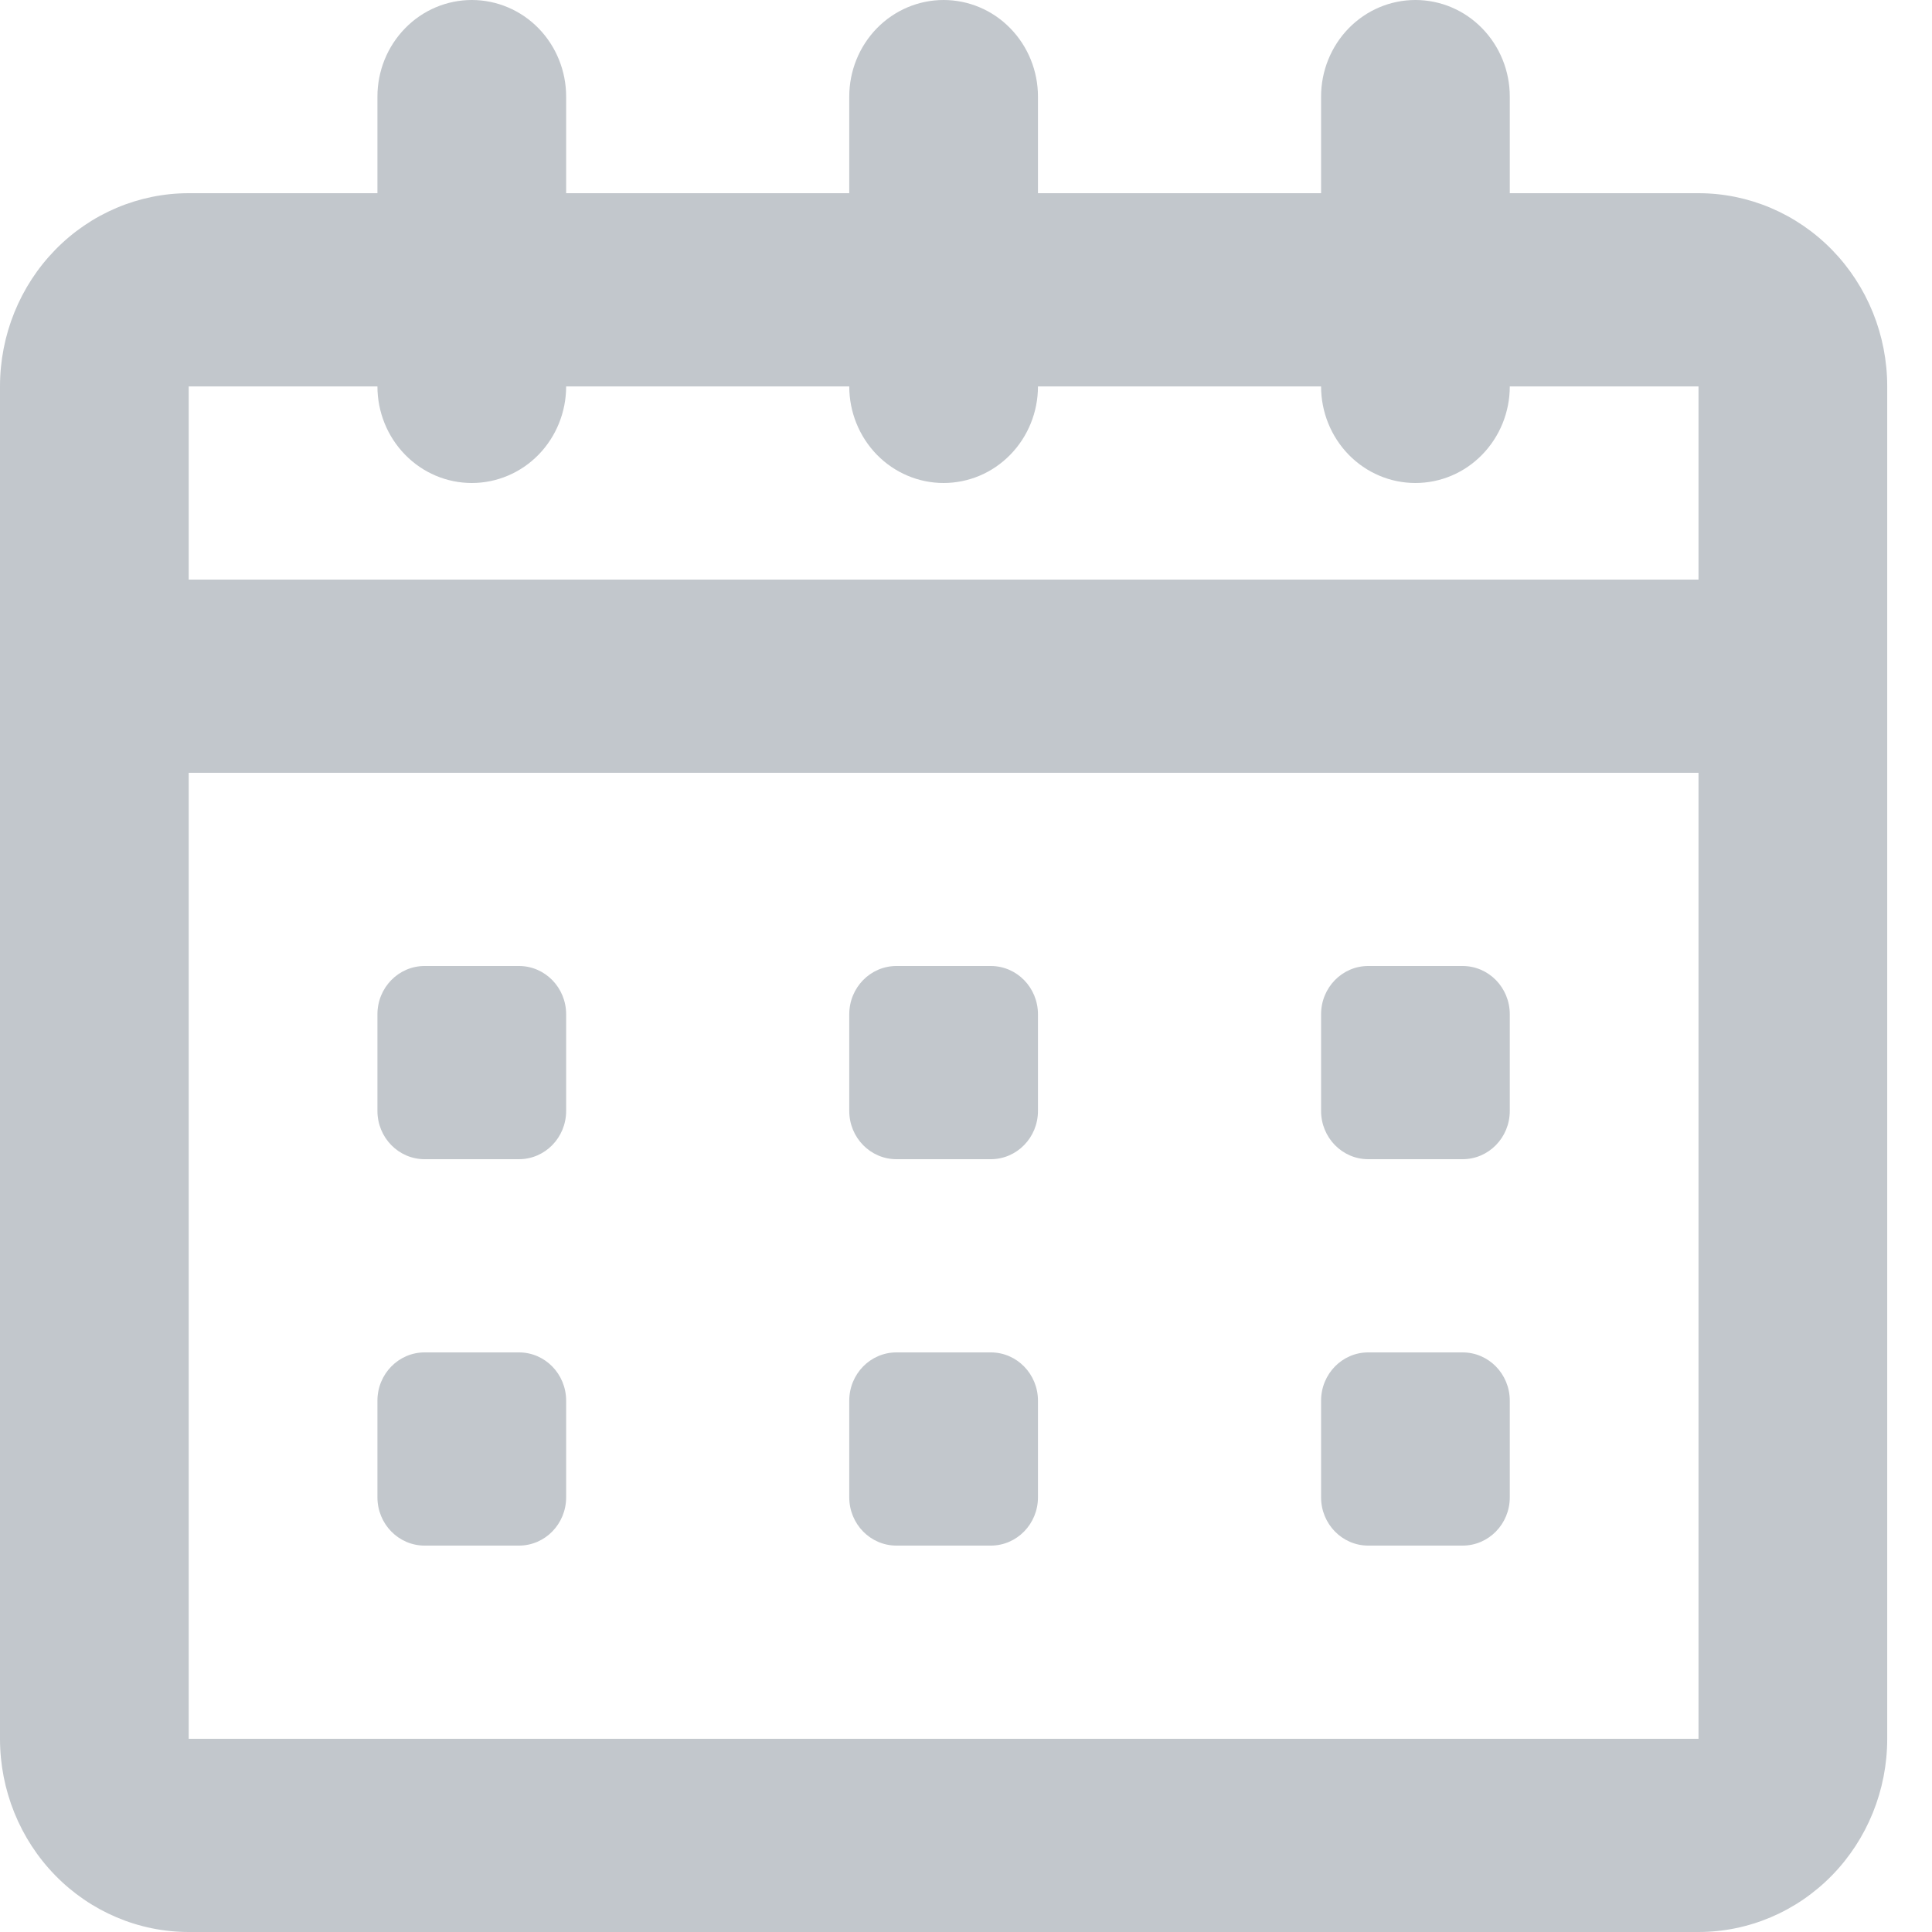
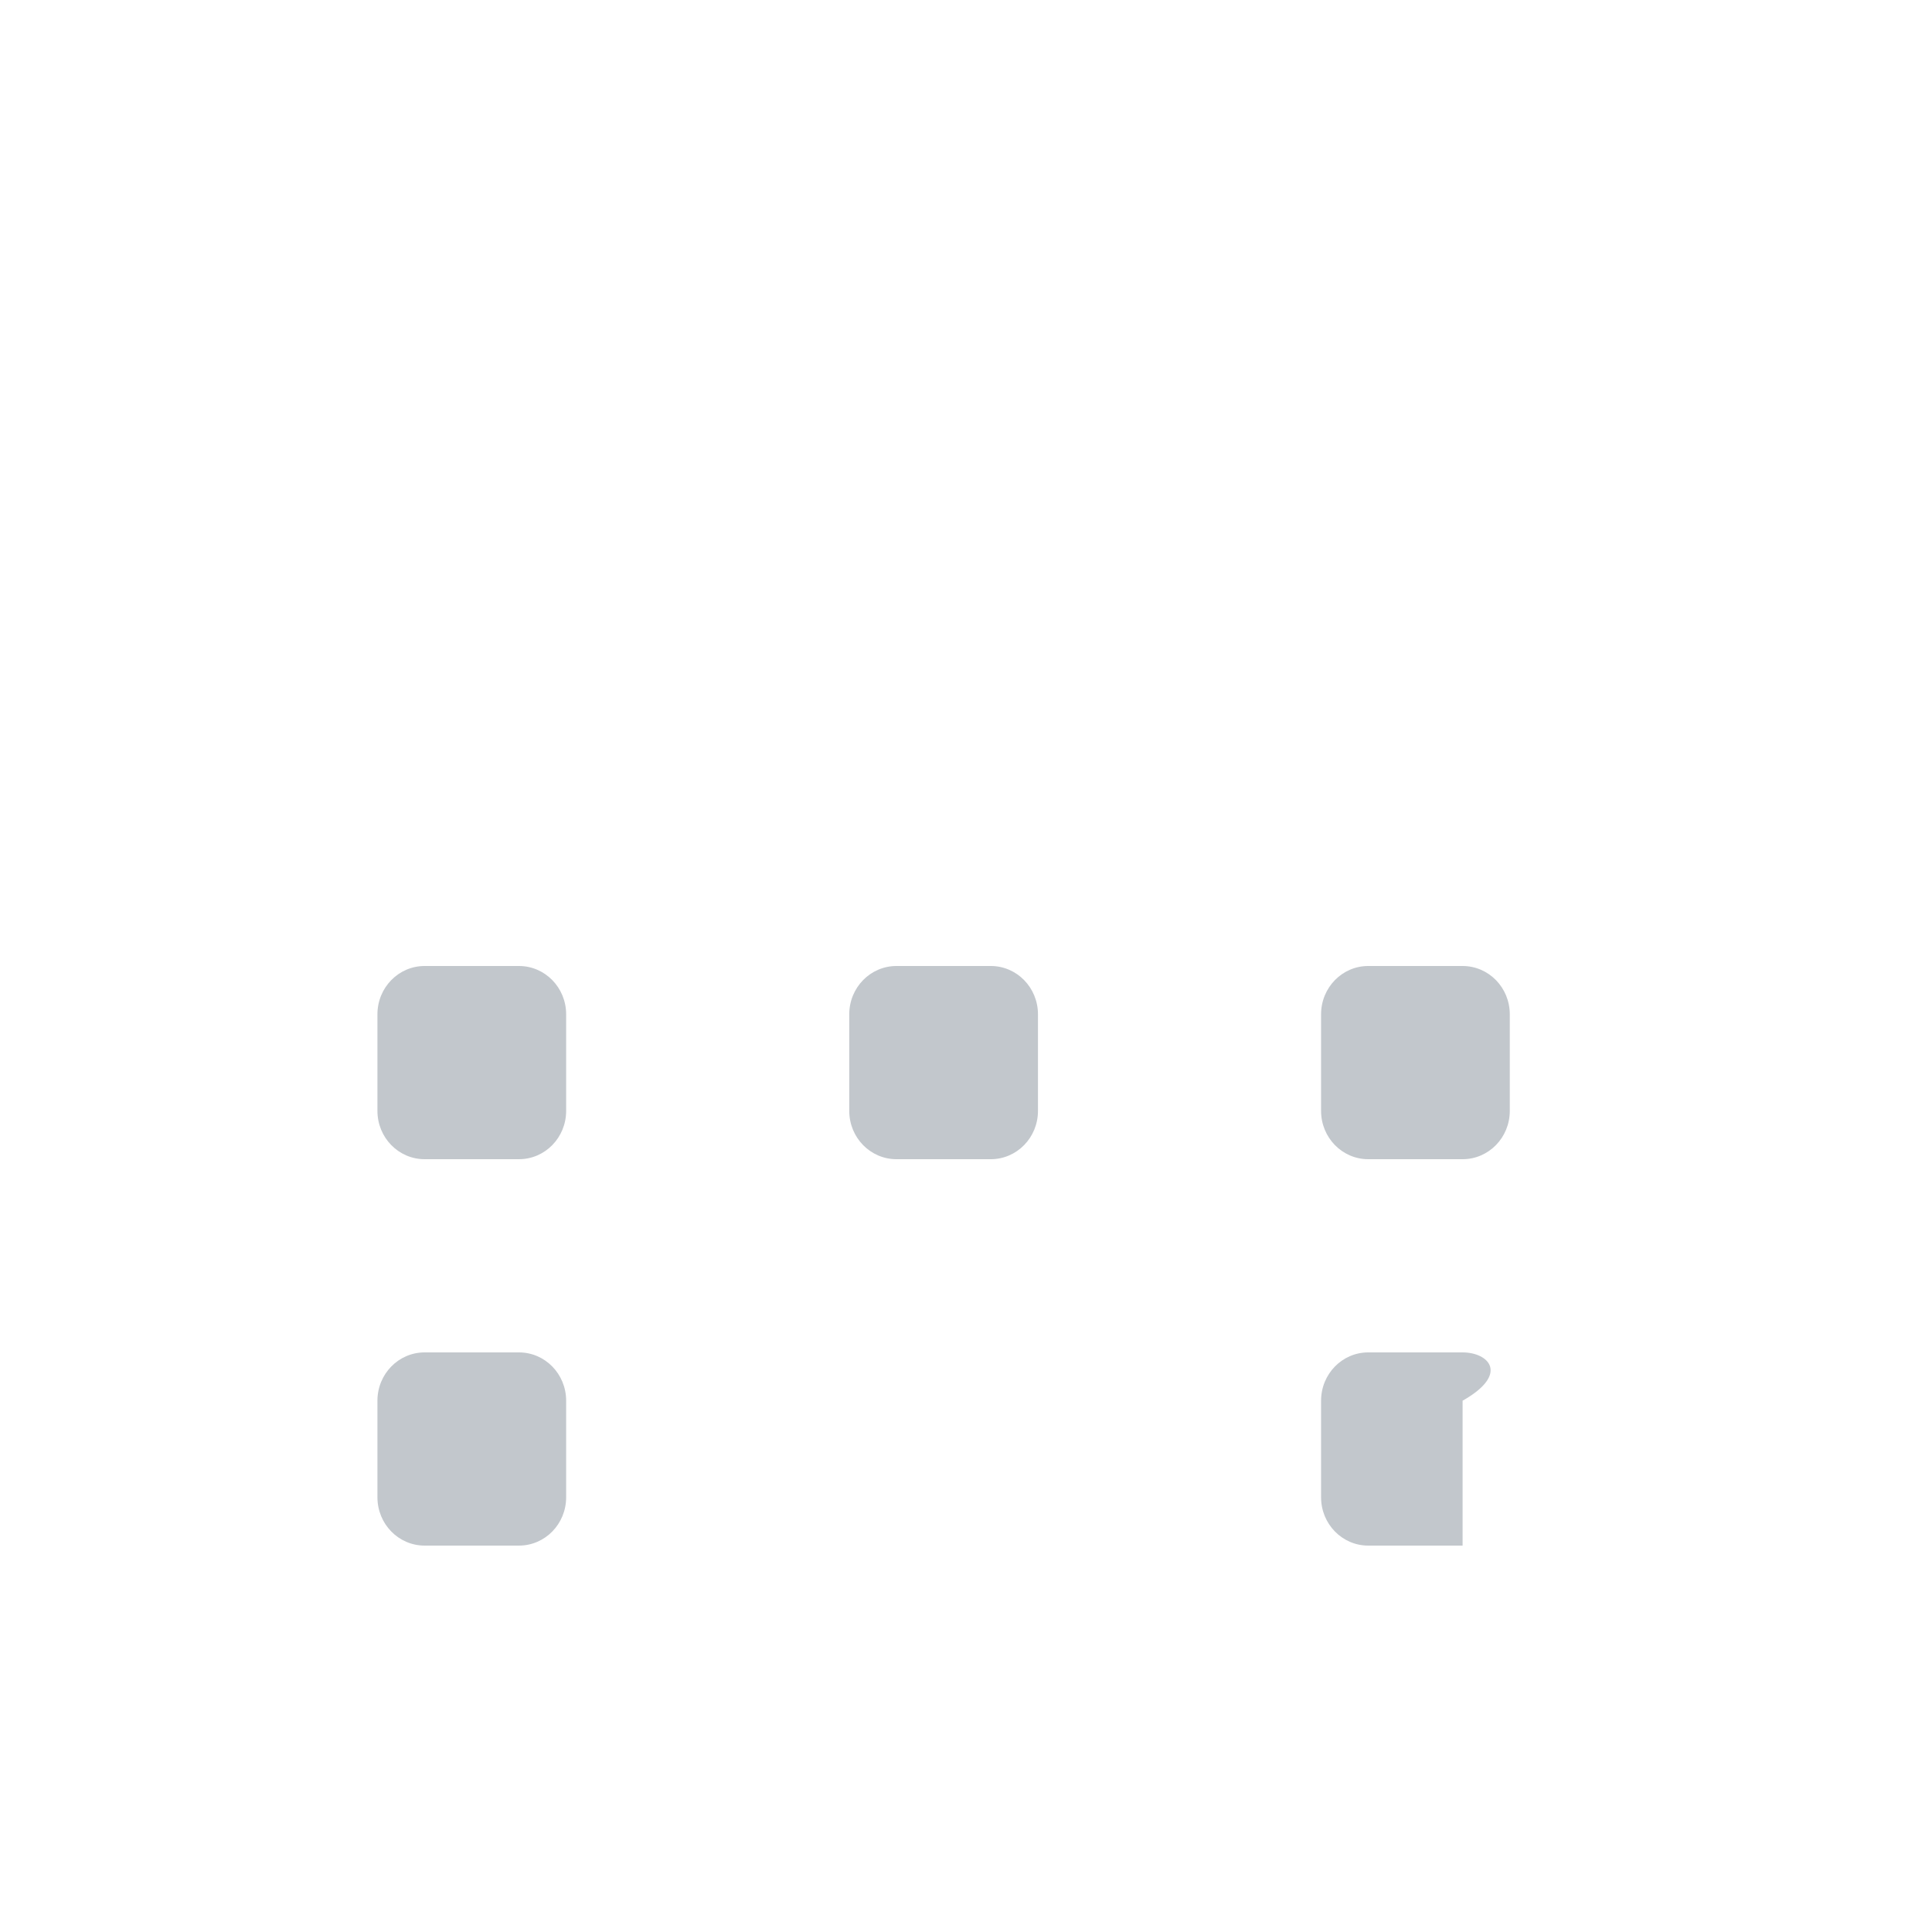
<svg xmlns="http://www.w3.org/2000/svg" width="28" height="28" viewBox="0 0 28 28" fill="none">
-   <path d="M24.616 2.8H21.881V1.4C21.881 1.029 21.737 0.673 21.48 0.41C21.224 0.147 20.876 0 20.513 0C20.15 0 19.803 0.147 19.546 0.41C19.29 0.673 19.146 1.029 19.146 1.4V2.8H15.043V1.4C15.043 1.029 14.899 0.673 14.642 0.41C14.386 0.147 14.038 0 13.675 0C13.313 0 12.965 0.147 12.708 0.41C12.452 0.673 12.308 1.029 12.308 1.4V2.8H8.205V1.4C8.205 1.029 8.061 0.673 7.805 0.41C7.548 0.147 7.2 0 6.838 0C6.475 0 6.127 0.147 5.871 0.41C5.614 0.673 5.47 1.029 5.47 1.4V2.8H2.735C2.01 2.8 1.314 3.095 0.801 3.62C0.288 4.145 0 4.857 0 5.6V25.2C0 25.943 0.288 26.655 0.801 27.18C1.314 27.705 2.01 28 2.735 28H24.616C25.341 28 26.037 27.705 26.55 27.18C27.063 26.655 27.351 25.943 27.351 25.2V5.6C27.351 4.857 27.063 4.145 26.55 3.62C26.037 3.095 25.341 2.8 24.616 2.8ZM5.47 5.6C5.47 5.971 5.614 6.327 5.871 6.59C6.127 6.853 6.475 7 6.838 7C7.2 7 7.548 6.853 7.805 6.59C8.061 6.327 8.205 5.971 8.205 5.6H12.308C12.308 5.971 12.452 6.327 12.708 6.59C12.965 6.853 13.313 7 13.675 7C14.038 7 14.386 6.853 14.642 6.59C14.899 6.327 15.043 5.971 15.043 5.6H19.146C19.146 5.971 19.29 6.327 19.546 6.59C19.803 6.853 20.15 7 20.513 7C20.876 7 21.224 6.853 21.48 6.59C21.737 6.327 21.881 5.971 21.881 5.6H24.616V8.4H2.735V5.6H5.47ZM2.735 25.2V11.2H24.616V25.2H2.735Z" fill="#C2C7CC" />
  <path d="M7.521 14H6.154C5.776 14 5.47 14.313 5.47 14.7V16.1C5.47 16.487 5.776 16.8 6.154 16.8H7.521C7.899 16.8 8.205 16.487 8.205 16.1V14.7C8.205 14.313 7.899 14 7.521 14Z" fill="#C2C7CC" />
  <path d="M7.521 19.6H6.154C5.776 19.6 5.47 19.913 5.47 20.3V21.7C5.47 22.087 5.776 22.4 6.154 22.4H7.521C7.899 22.4 8.205 22.087 8.205 21.7V20.3C8.205 19.913 7.899 19.6 7.521 19.6Z" fill="#C2C7CC" />
  <path d="M14.359 14H12.992C12.614 14 12.308 14.313 12.308 14.7V16.1C12.308 16.487 12.614 16.8 12.992 16.8H14.359C14.737 16.8 15.043 16.487 15.043 16.1V14.7C15.043 14.313 14.737 14 14.359 14Z" fill="#C2C7CC" />
-   <path d="M14.359 19.6H12.992C12.614 19.6 12.308 19.913 12.308 20.3V21.7C12.308 22.087 12.614 22.4 12.992 22.4H14.359C14.737 22.4 15.043 22.087 15.043 21.7V20.3C15.043 19.913 14.737 19.6 14.359 19.6Z" fill="#C2C7CC" />
  <path d="M21.197 14H19.829C19.452 14 19.146 14.313 19.146 14.7V16.1C19.146 16.487 19.452 16.8 19.829 16.8H21.197C21.575 16.8 21.881 16.487 21.881 16.1V14.7C21.881 14.313 21.575 14 21.197 14Z" fill="#C2C7CC" />
-   <path d="M21.197 19.6H19.829C19.452 19.6 19.146 19.913 19.146 20.3V21.7C19.146 22.087 19.452 22.4 19.829 22.4H21.197C21.575 22.4 21.881 22.087 21.881 21.7V20.3C21.881 19.913 21.575 19.6 21.197 19.6Z" fill="#C2C7CC" />
+   <path d="M21.197 19.6H19.829C19.452 19.6 19.146 19.913 19.146 20.3V21.7C19.146 22.087 19.452 22.4 19.829 22.4H21.197V20.3C21.881 19.913 21.575 19.6 21.197 19.6Z" fill="#C2C7CC" />
</svg>